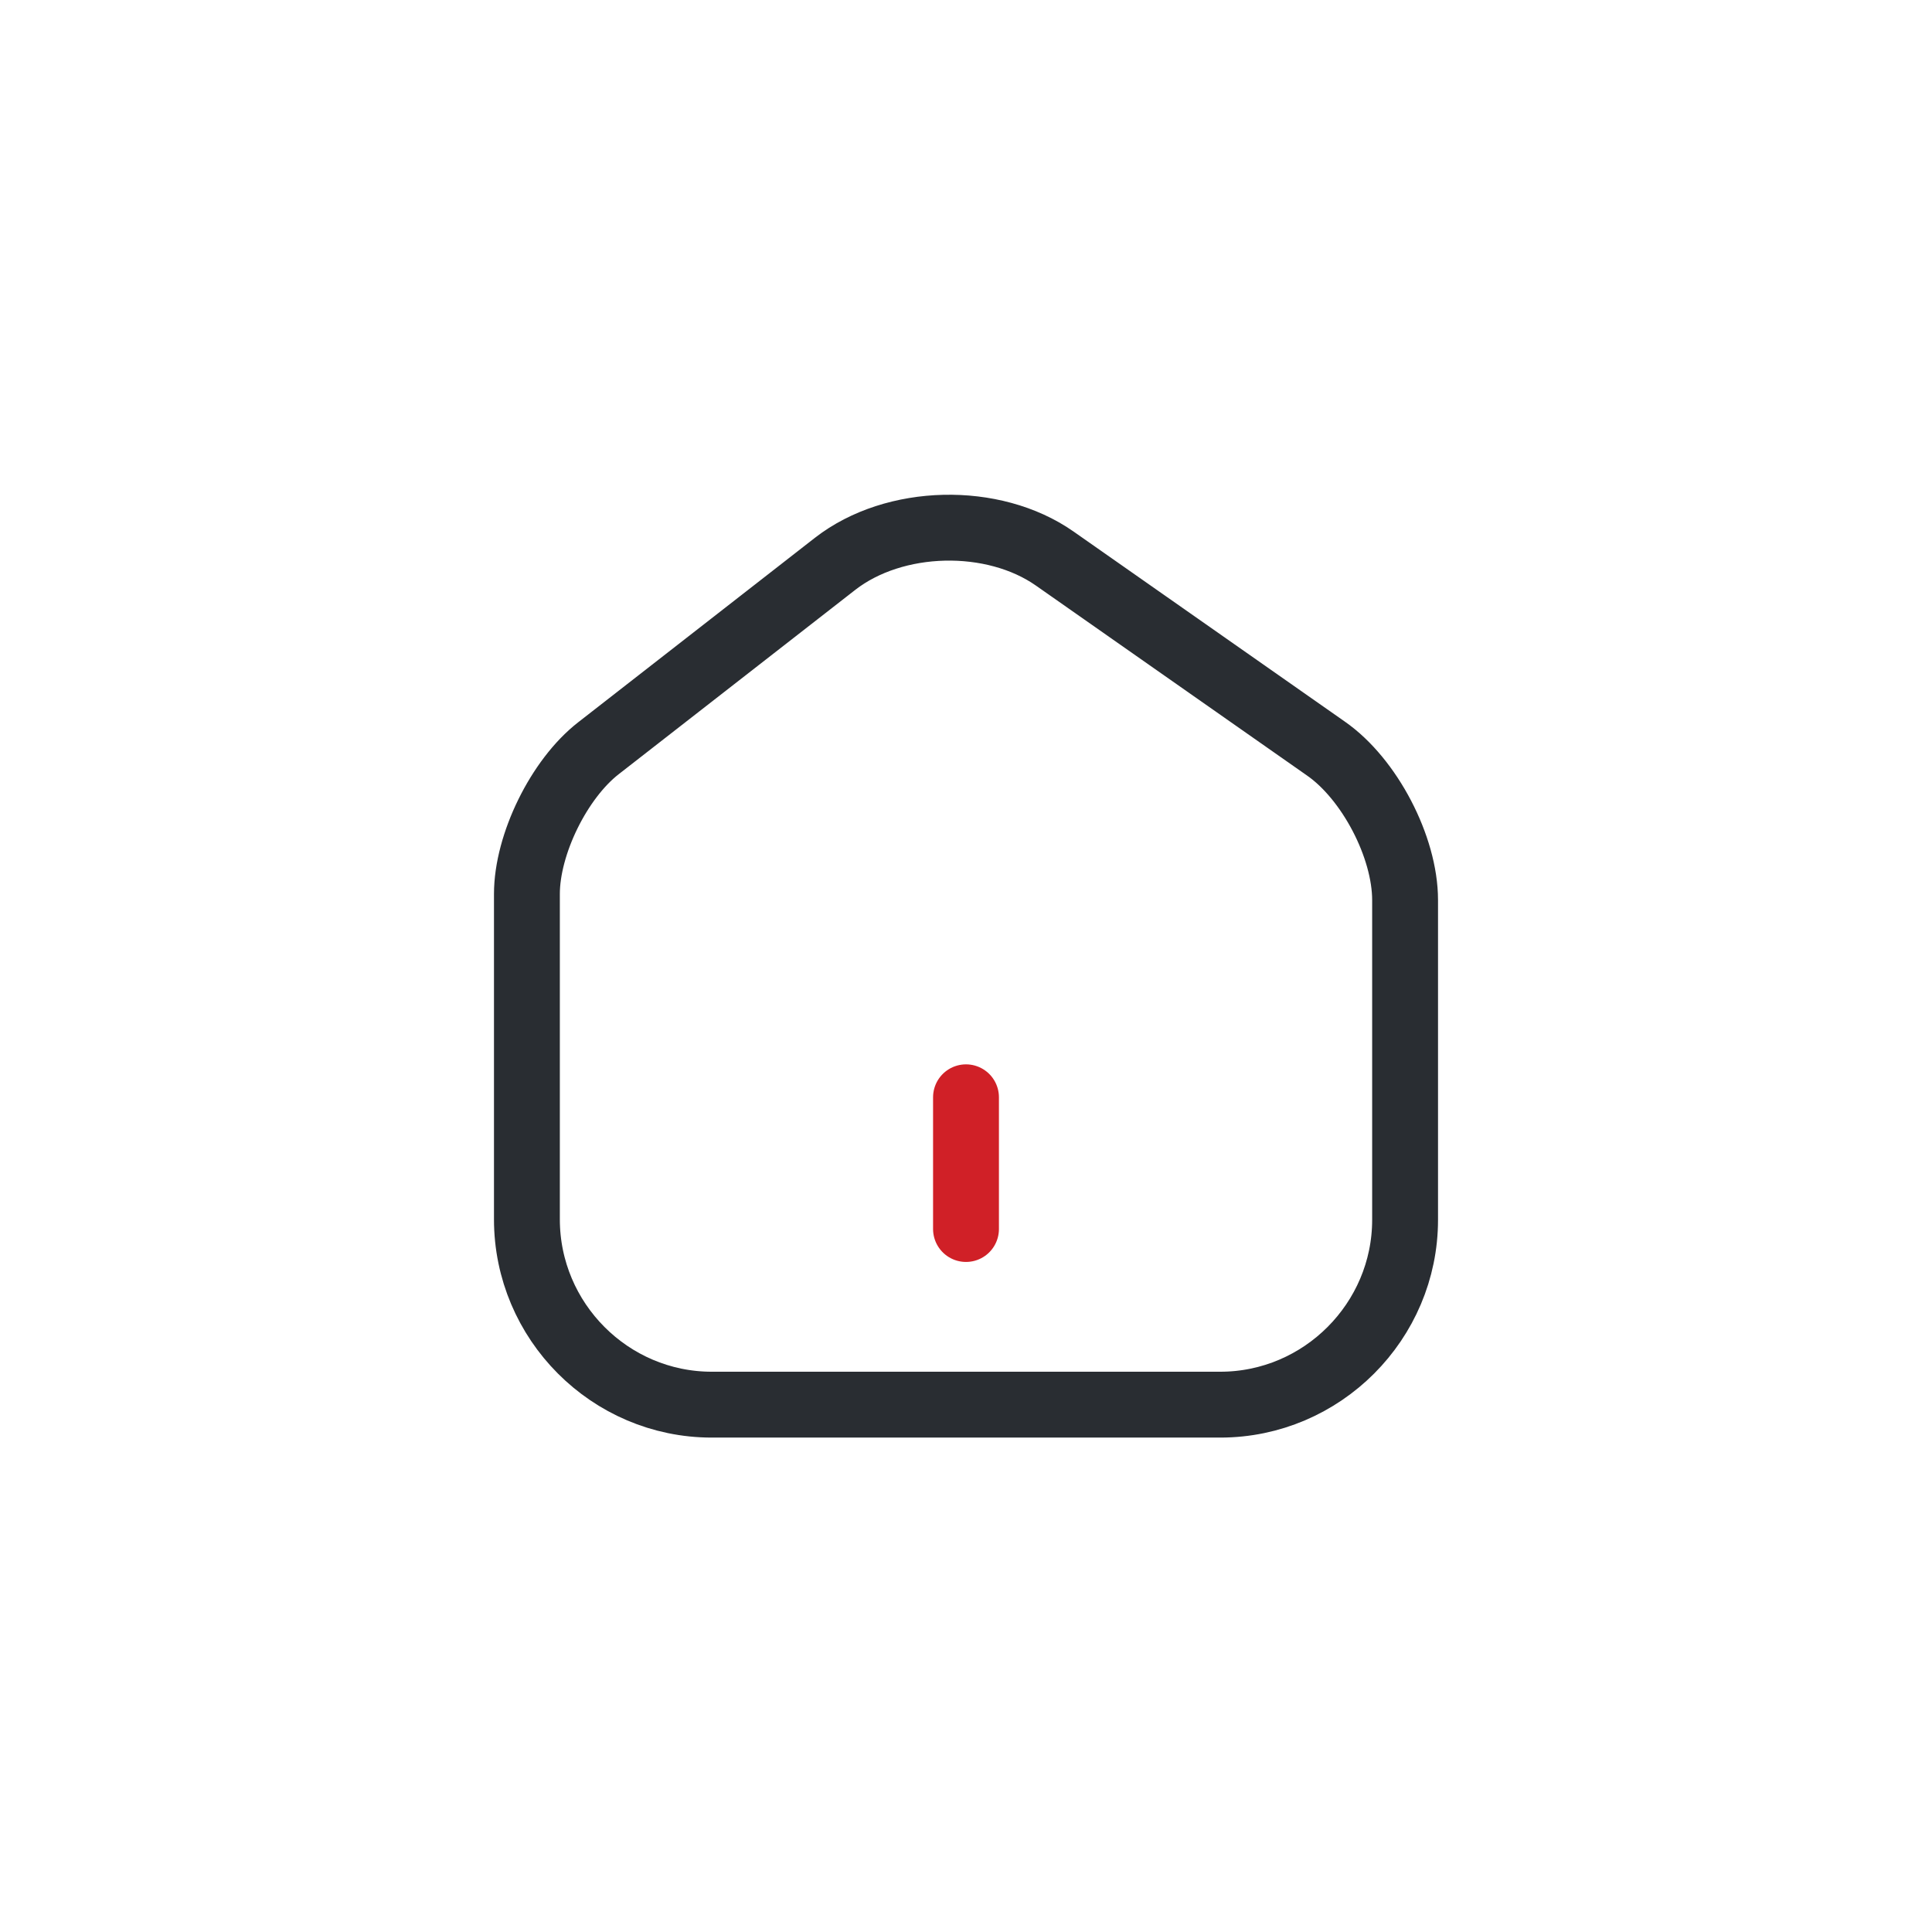
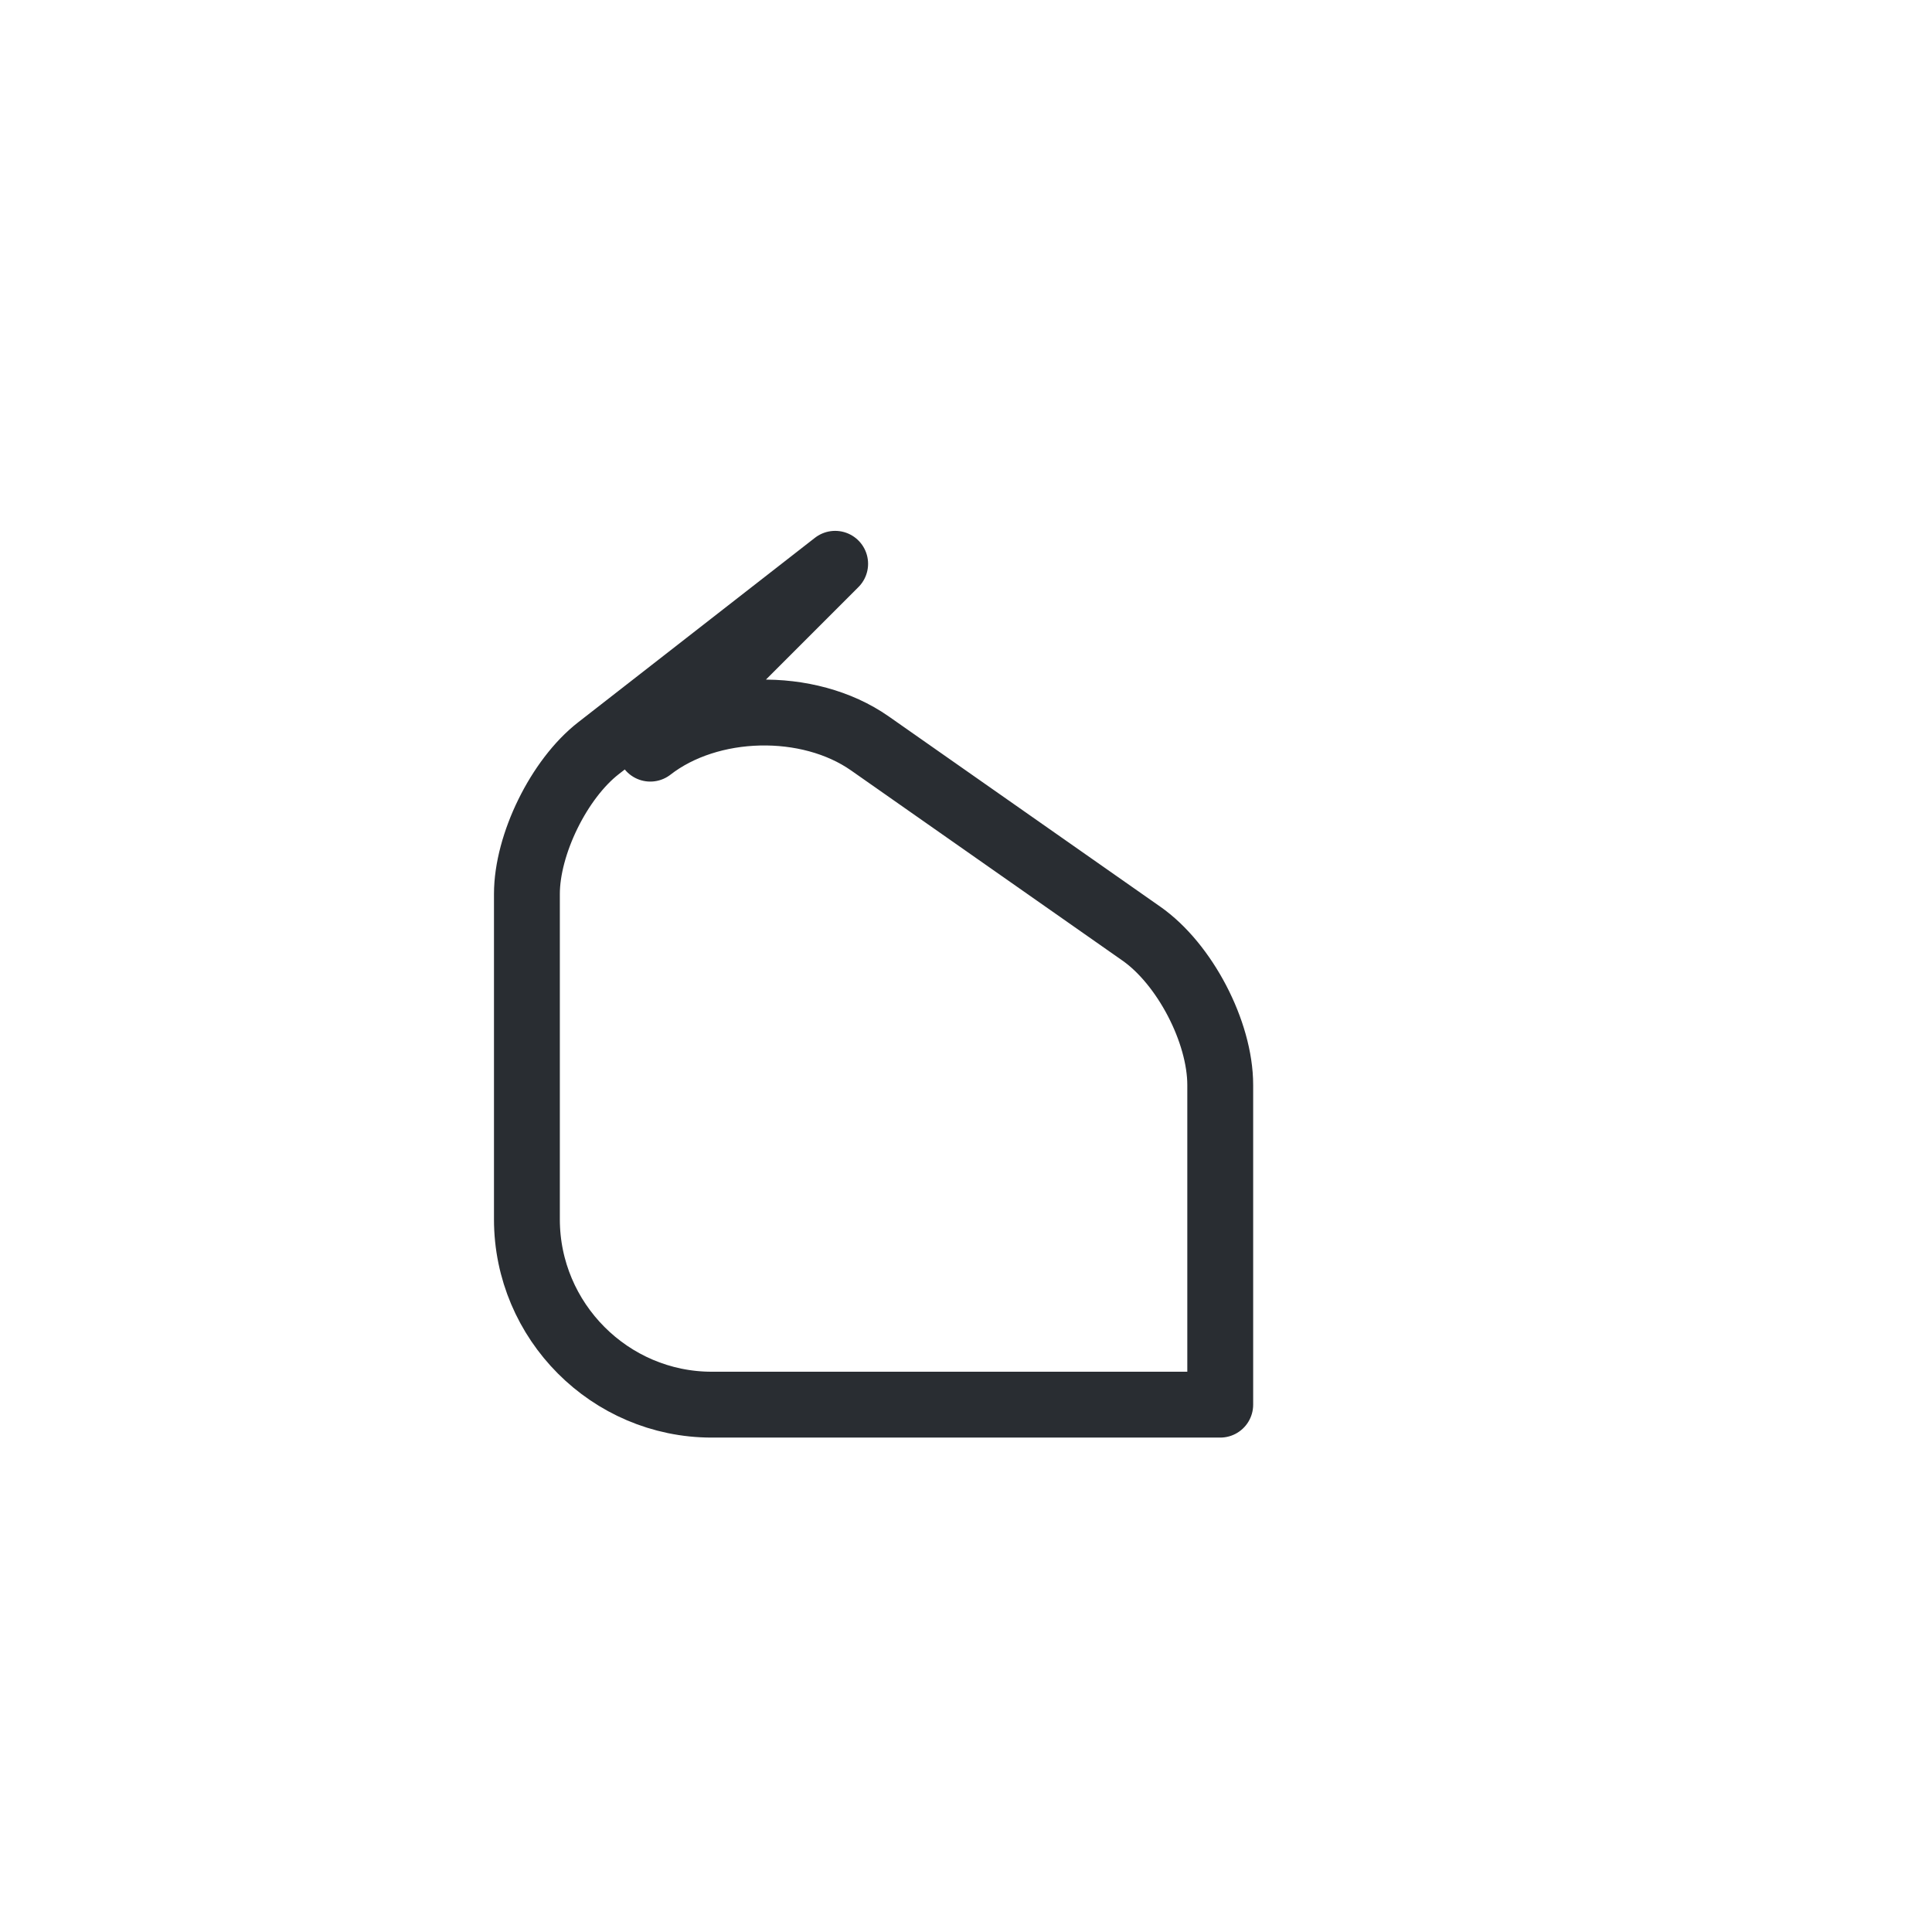
<svg xmlns="http://www.w3.org/2000/svg" id="Layer_1" data-name="Layer 1" viewBox="0 0 44 44">
  <defs>
    <style>
      .cls-1 {
        stroke: #292d32;
      }

      .cls-1, .cls-2 {
        fill: none;
        stroke-linecap: round;
        stroke-linejoin: round;
        stroke-width: 1.5px;
      }

      .cls-2 {
        isolation: isolate;
        stroke: #d02027;
      }
    </style>
  </defs>
-   <path class="cls-1" d="M19.02,12.84l-5.39,4.2c-.9.7-1.63,2.19-1.63,3.32v7.41c0,2.32,1.89,4.22,4.21,4.22h11.58c2.32,0,4.21-1.9,4.21-4.21v-7.28c0-1.21-.81-2.76-1.8-3.45l-6.18-4.33c-1.4-.98-3.65-.93-5,.12Z" />
-   <path class="cls-2" d="M22,27.99v-3" />
+   <path class="cls-1" d="M19.02,12.84l-5.39,4.2c-.9.7-1.63,2.19-1.63,3.32v7.41c0,2.32,1.89,4.22,4.21,4.22h11.58v-7.28c0-1.21-.81-2.76-1.8-3.45l-6.18-4.33c-1.4-.98-3.65-.93-5,.12Z" />
</svg>